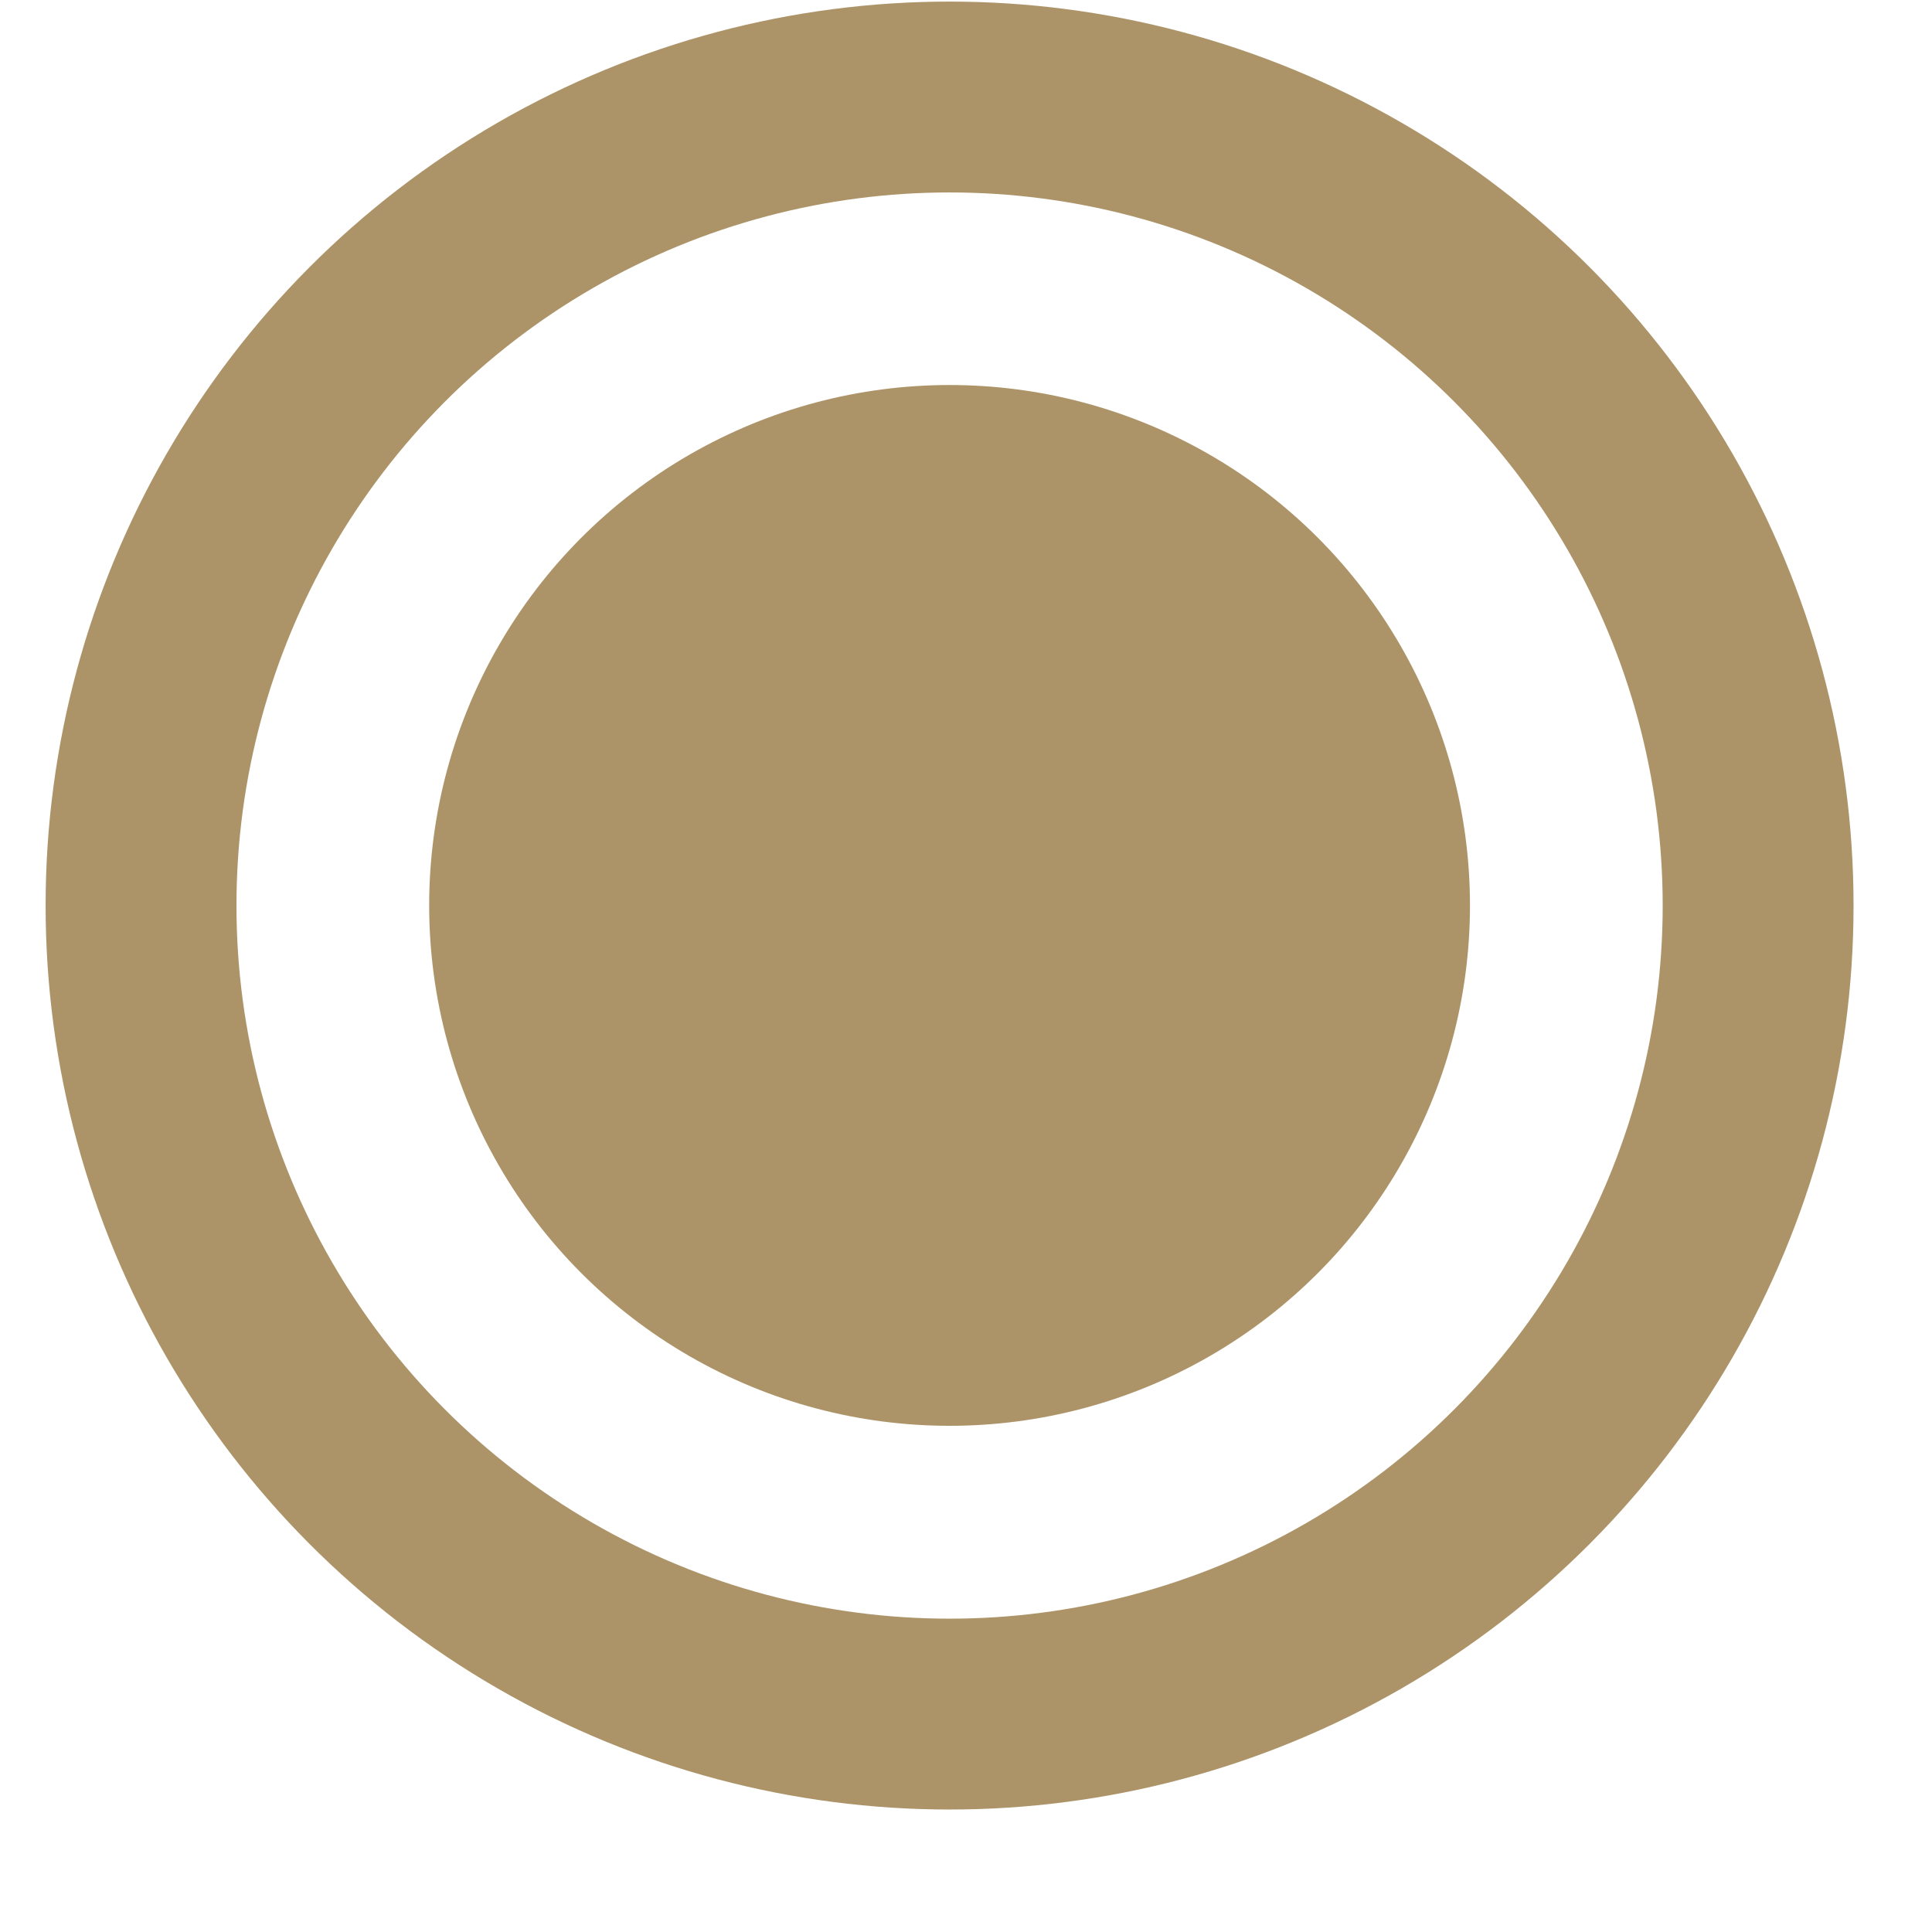
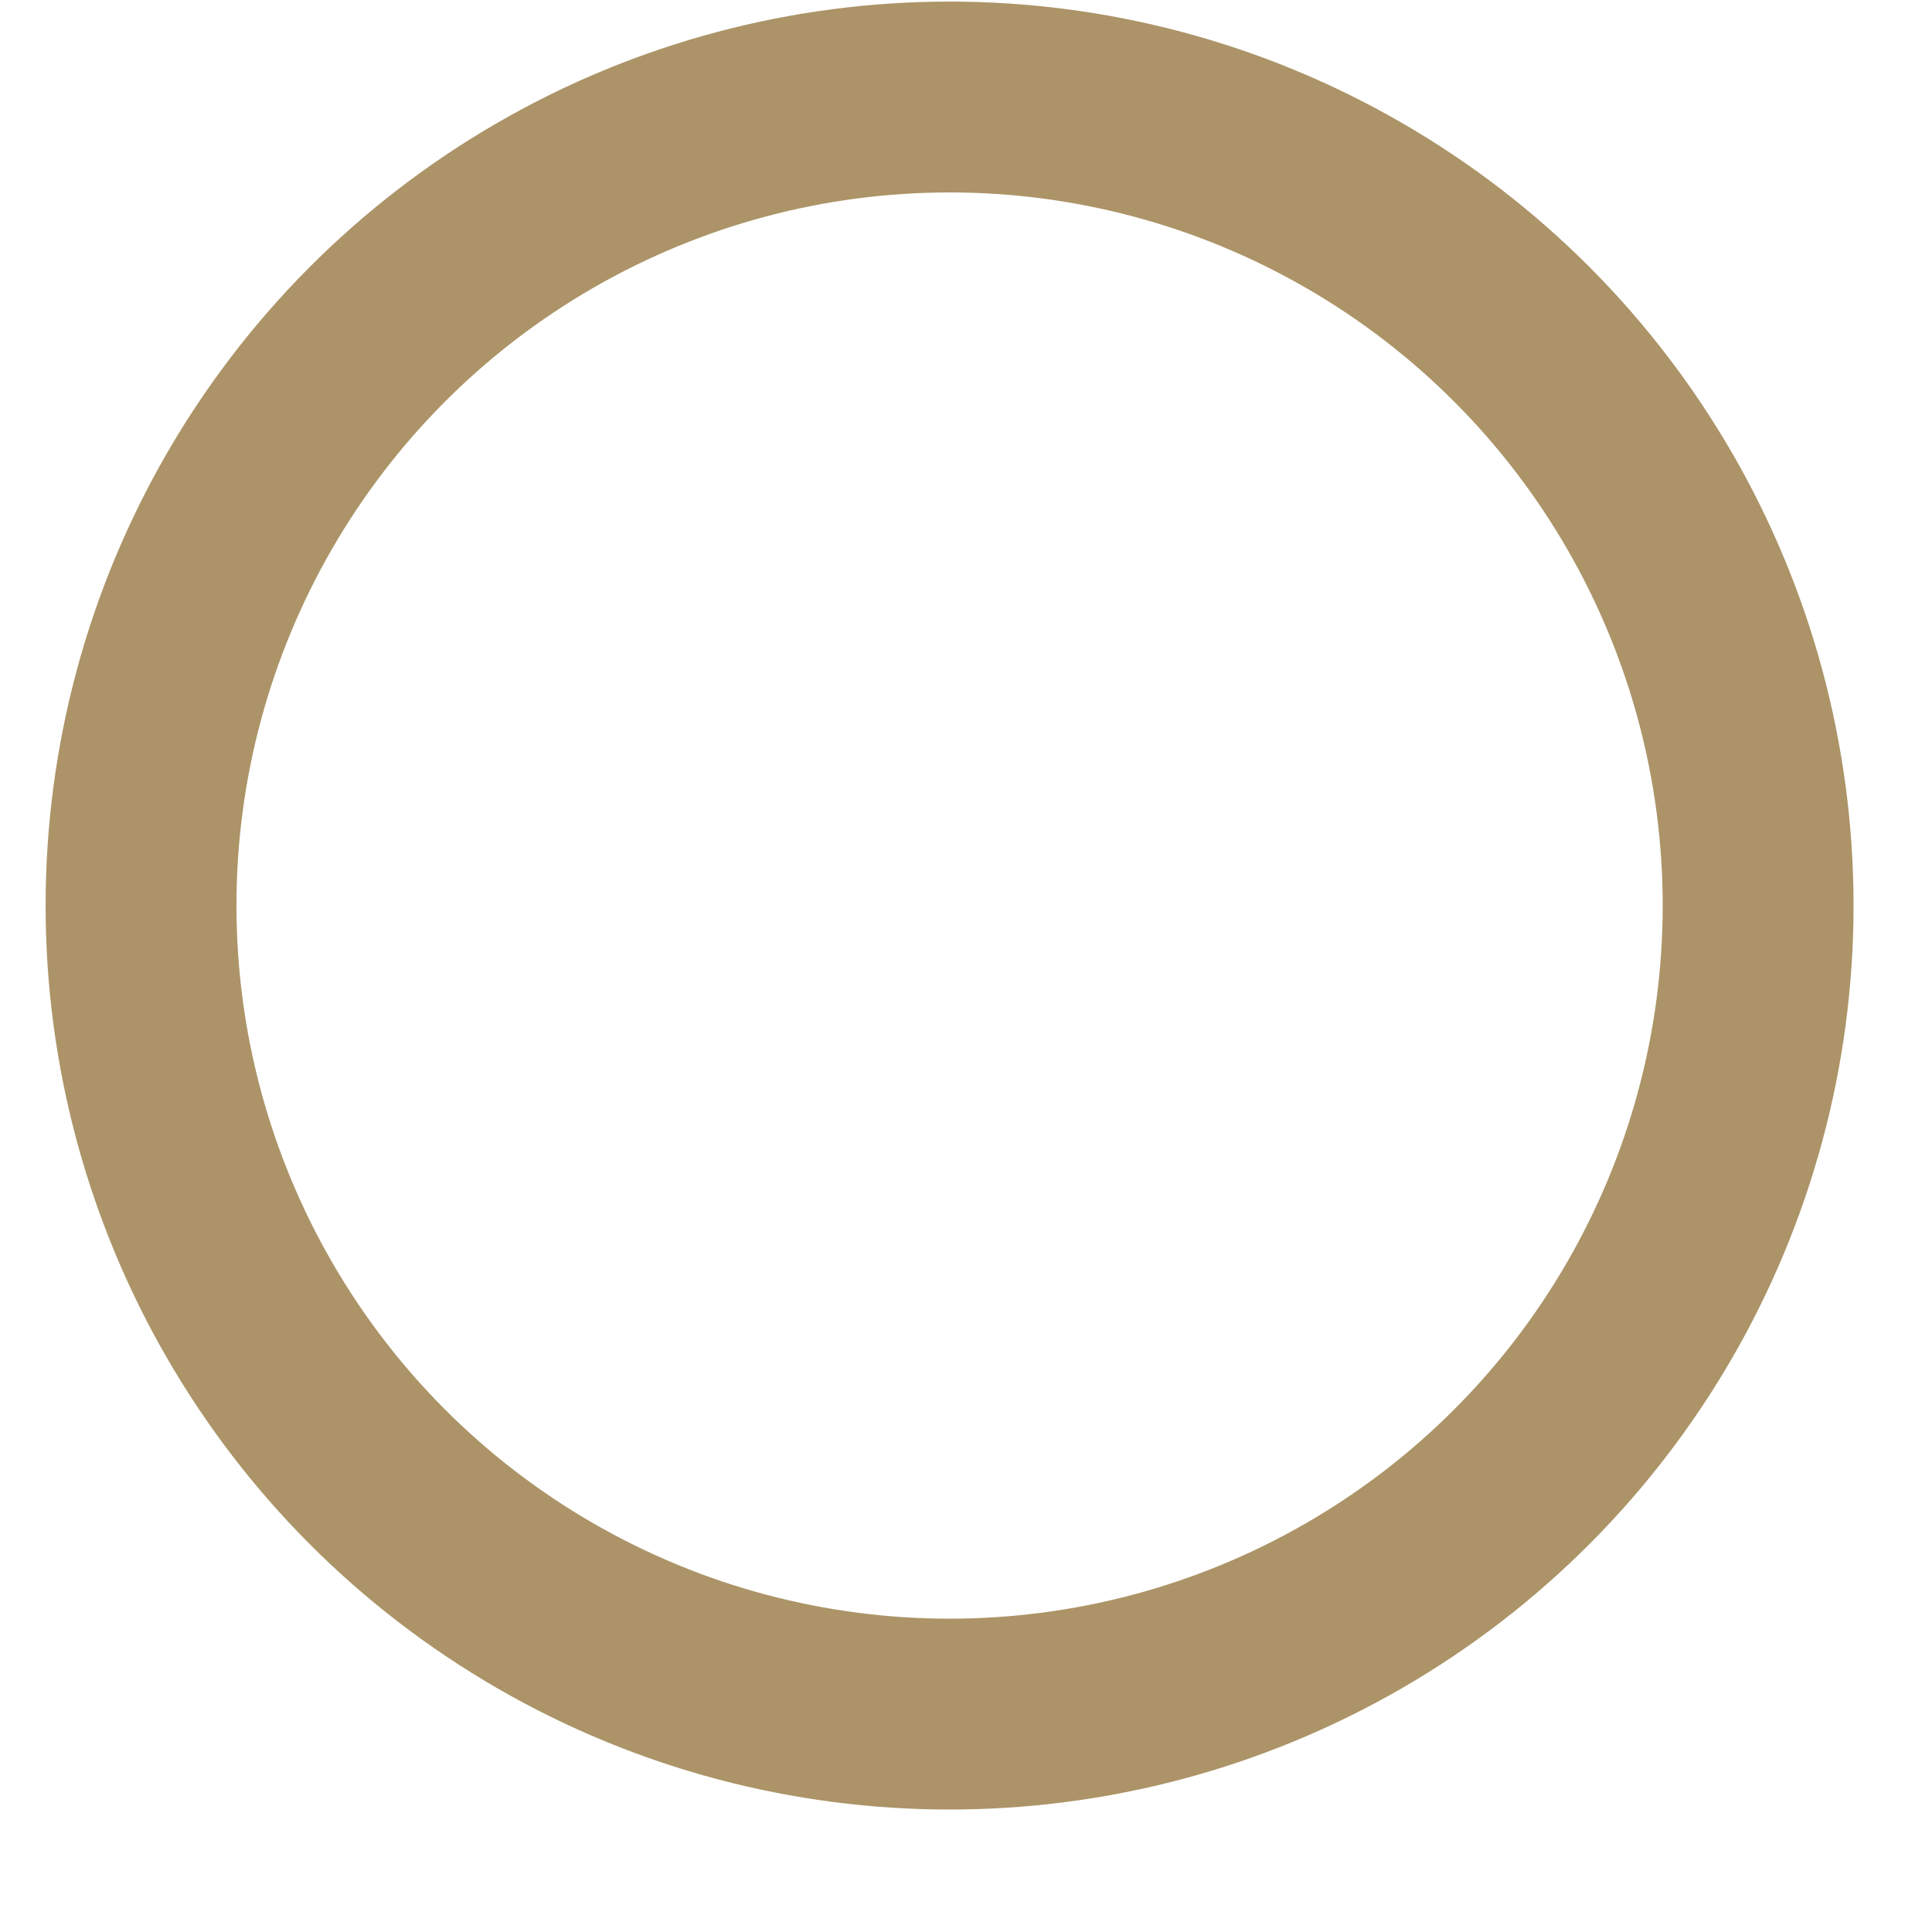
<svg xmlns="http://www.w3.org/2000/svg" width="14" height="14" viewBox="0 0 14 14" fill="none">
-   <circle cx="6.881" cy="6.561" r="3.771" fill="#AC9468" />
  <circle cx="6.881" cy="6.562" r="5.859" stroke="#AC9468" stroke-width="1.383" />
</svg>